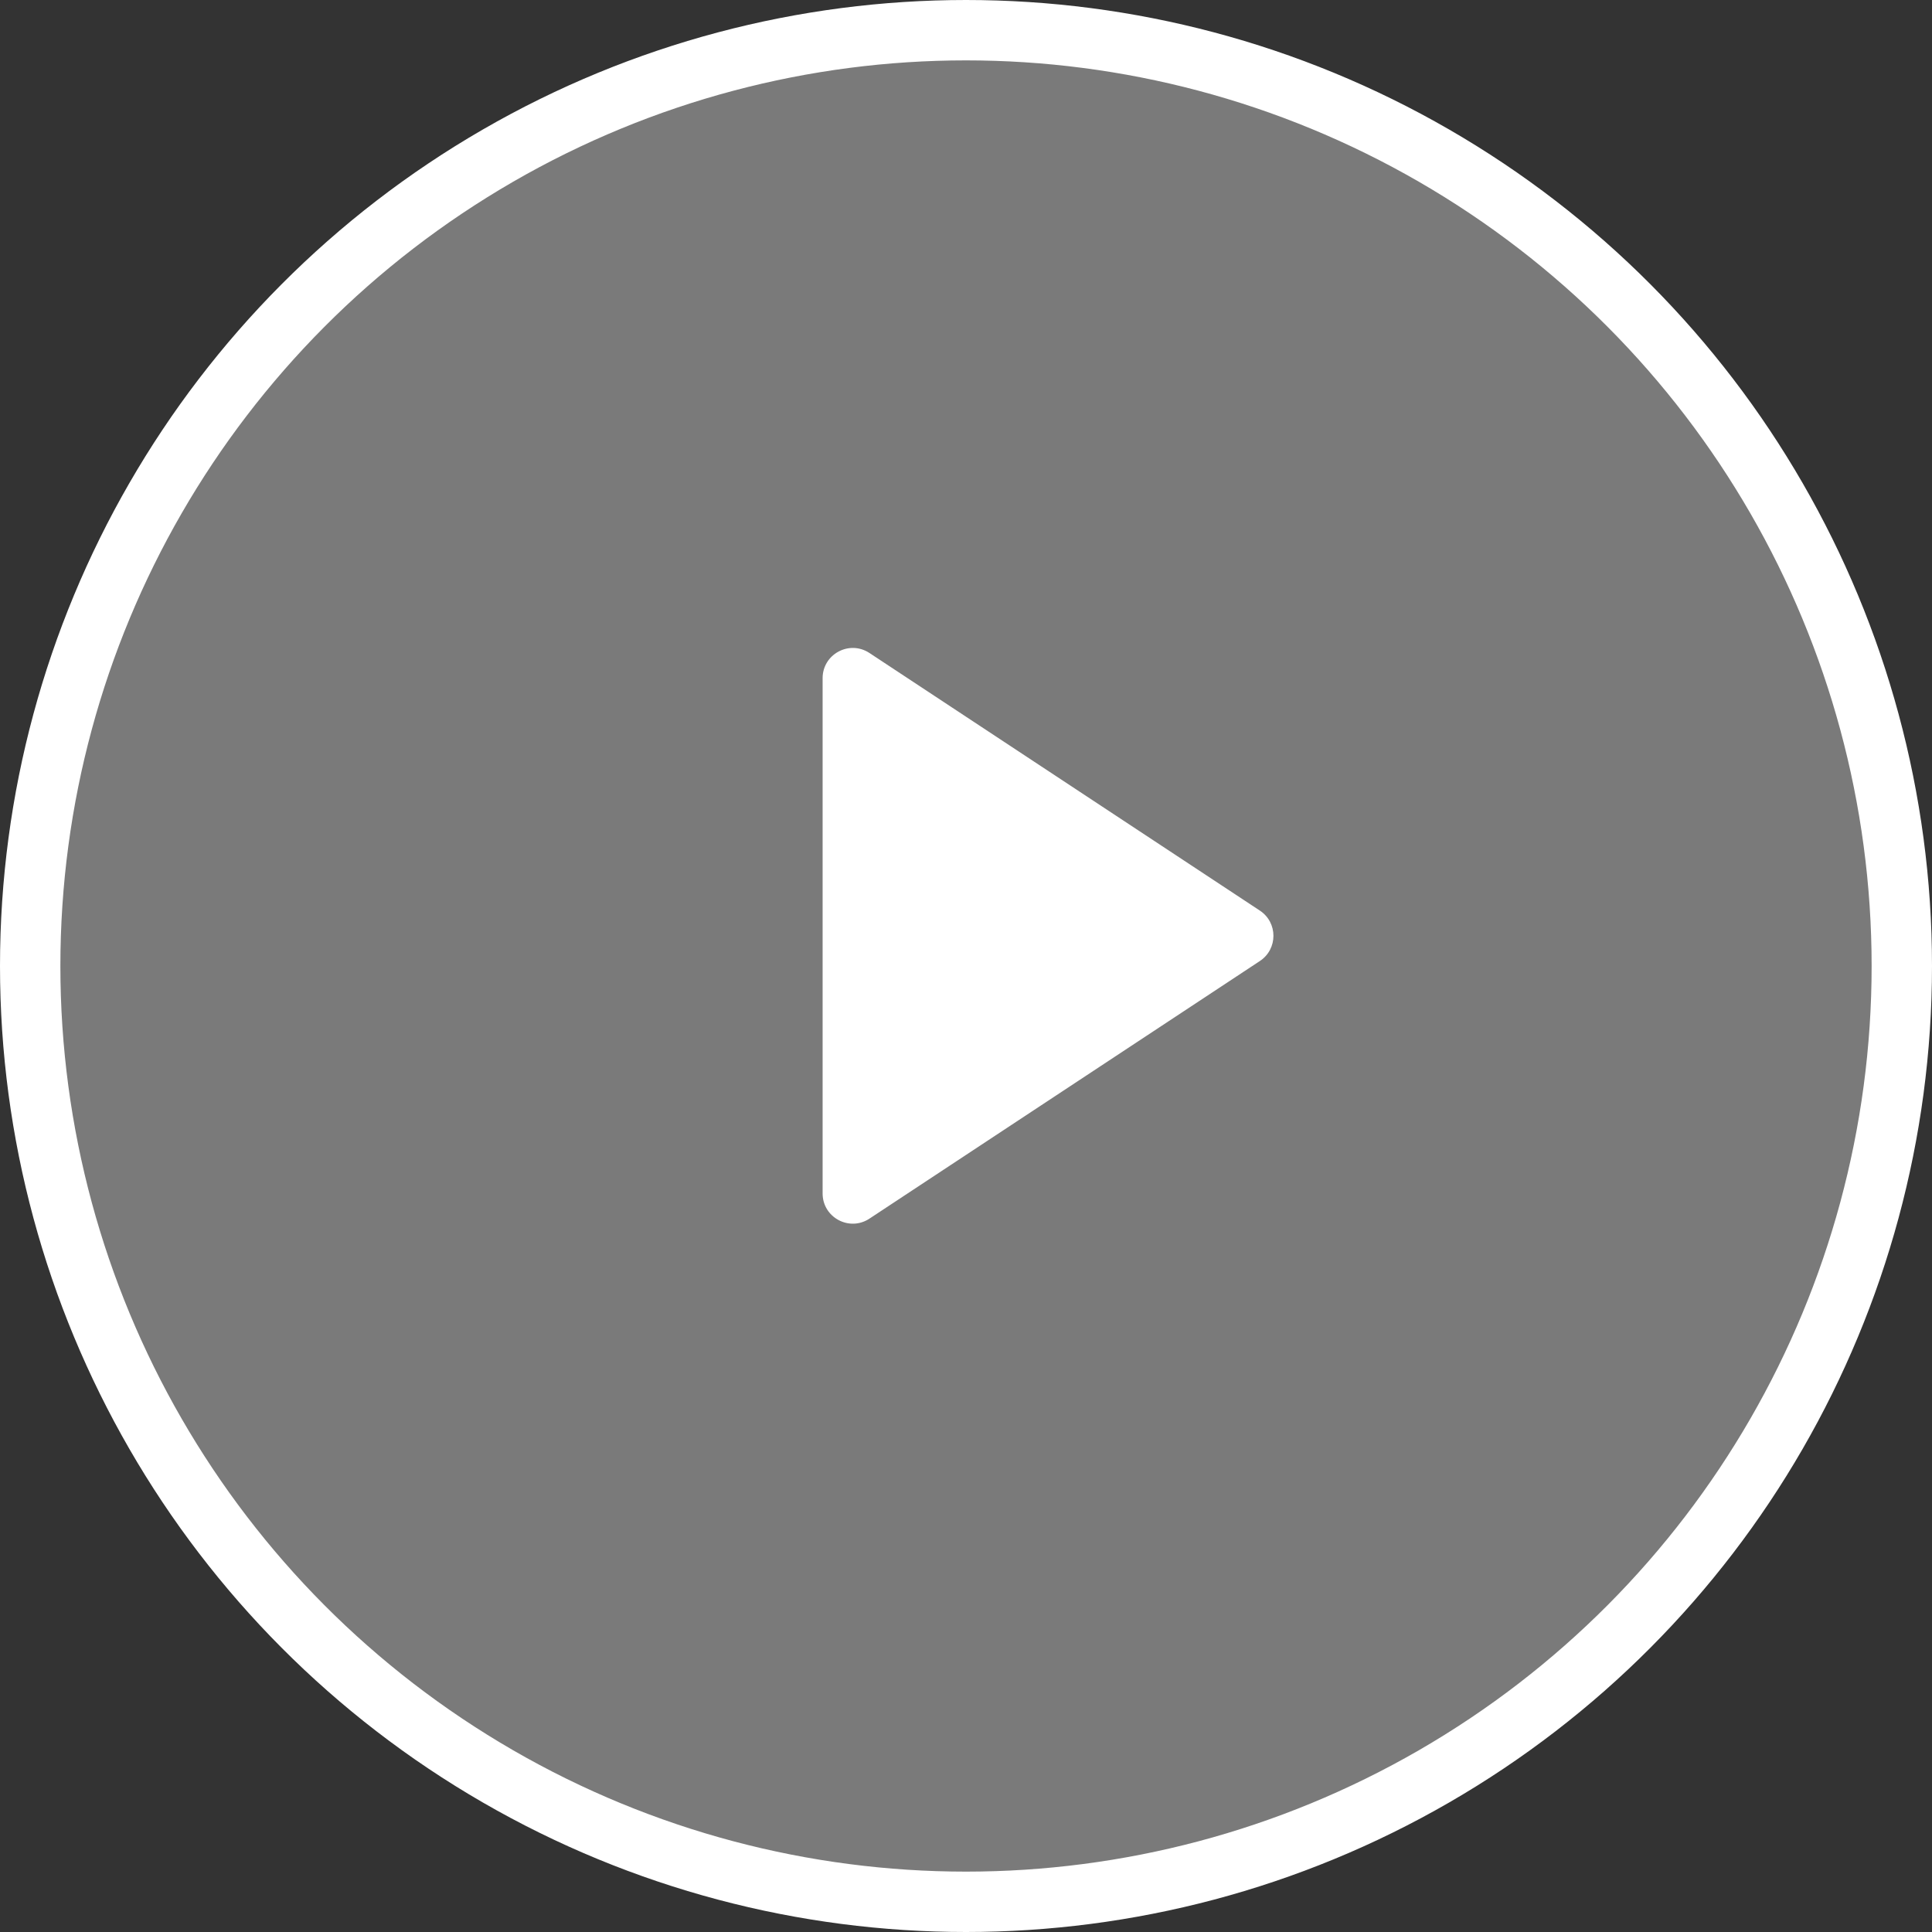
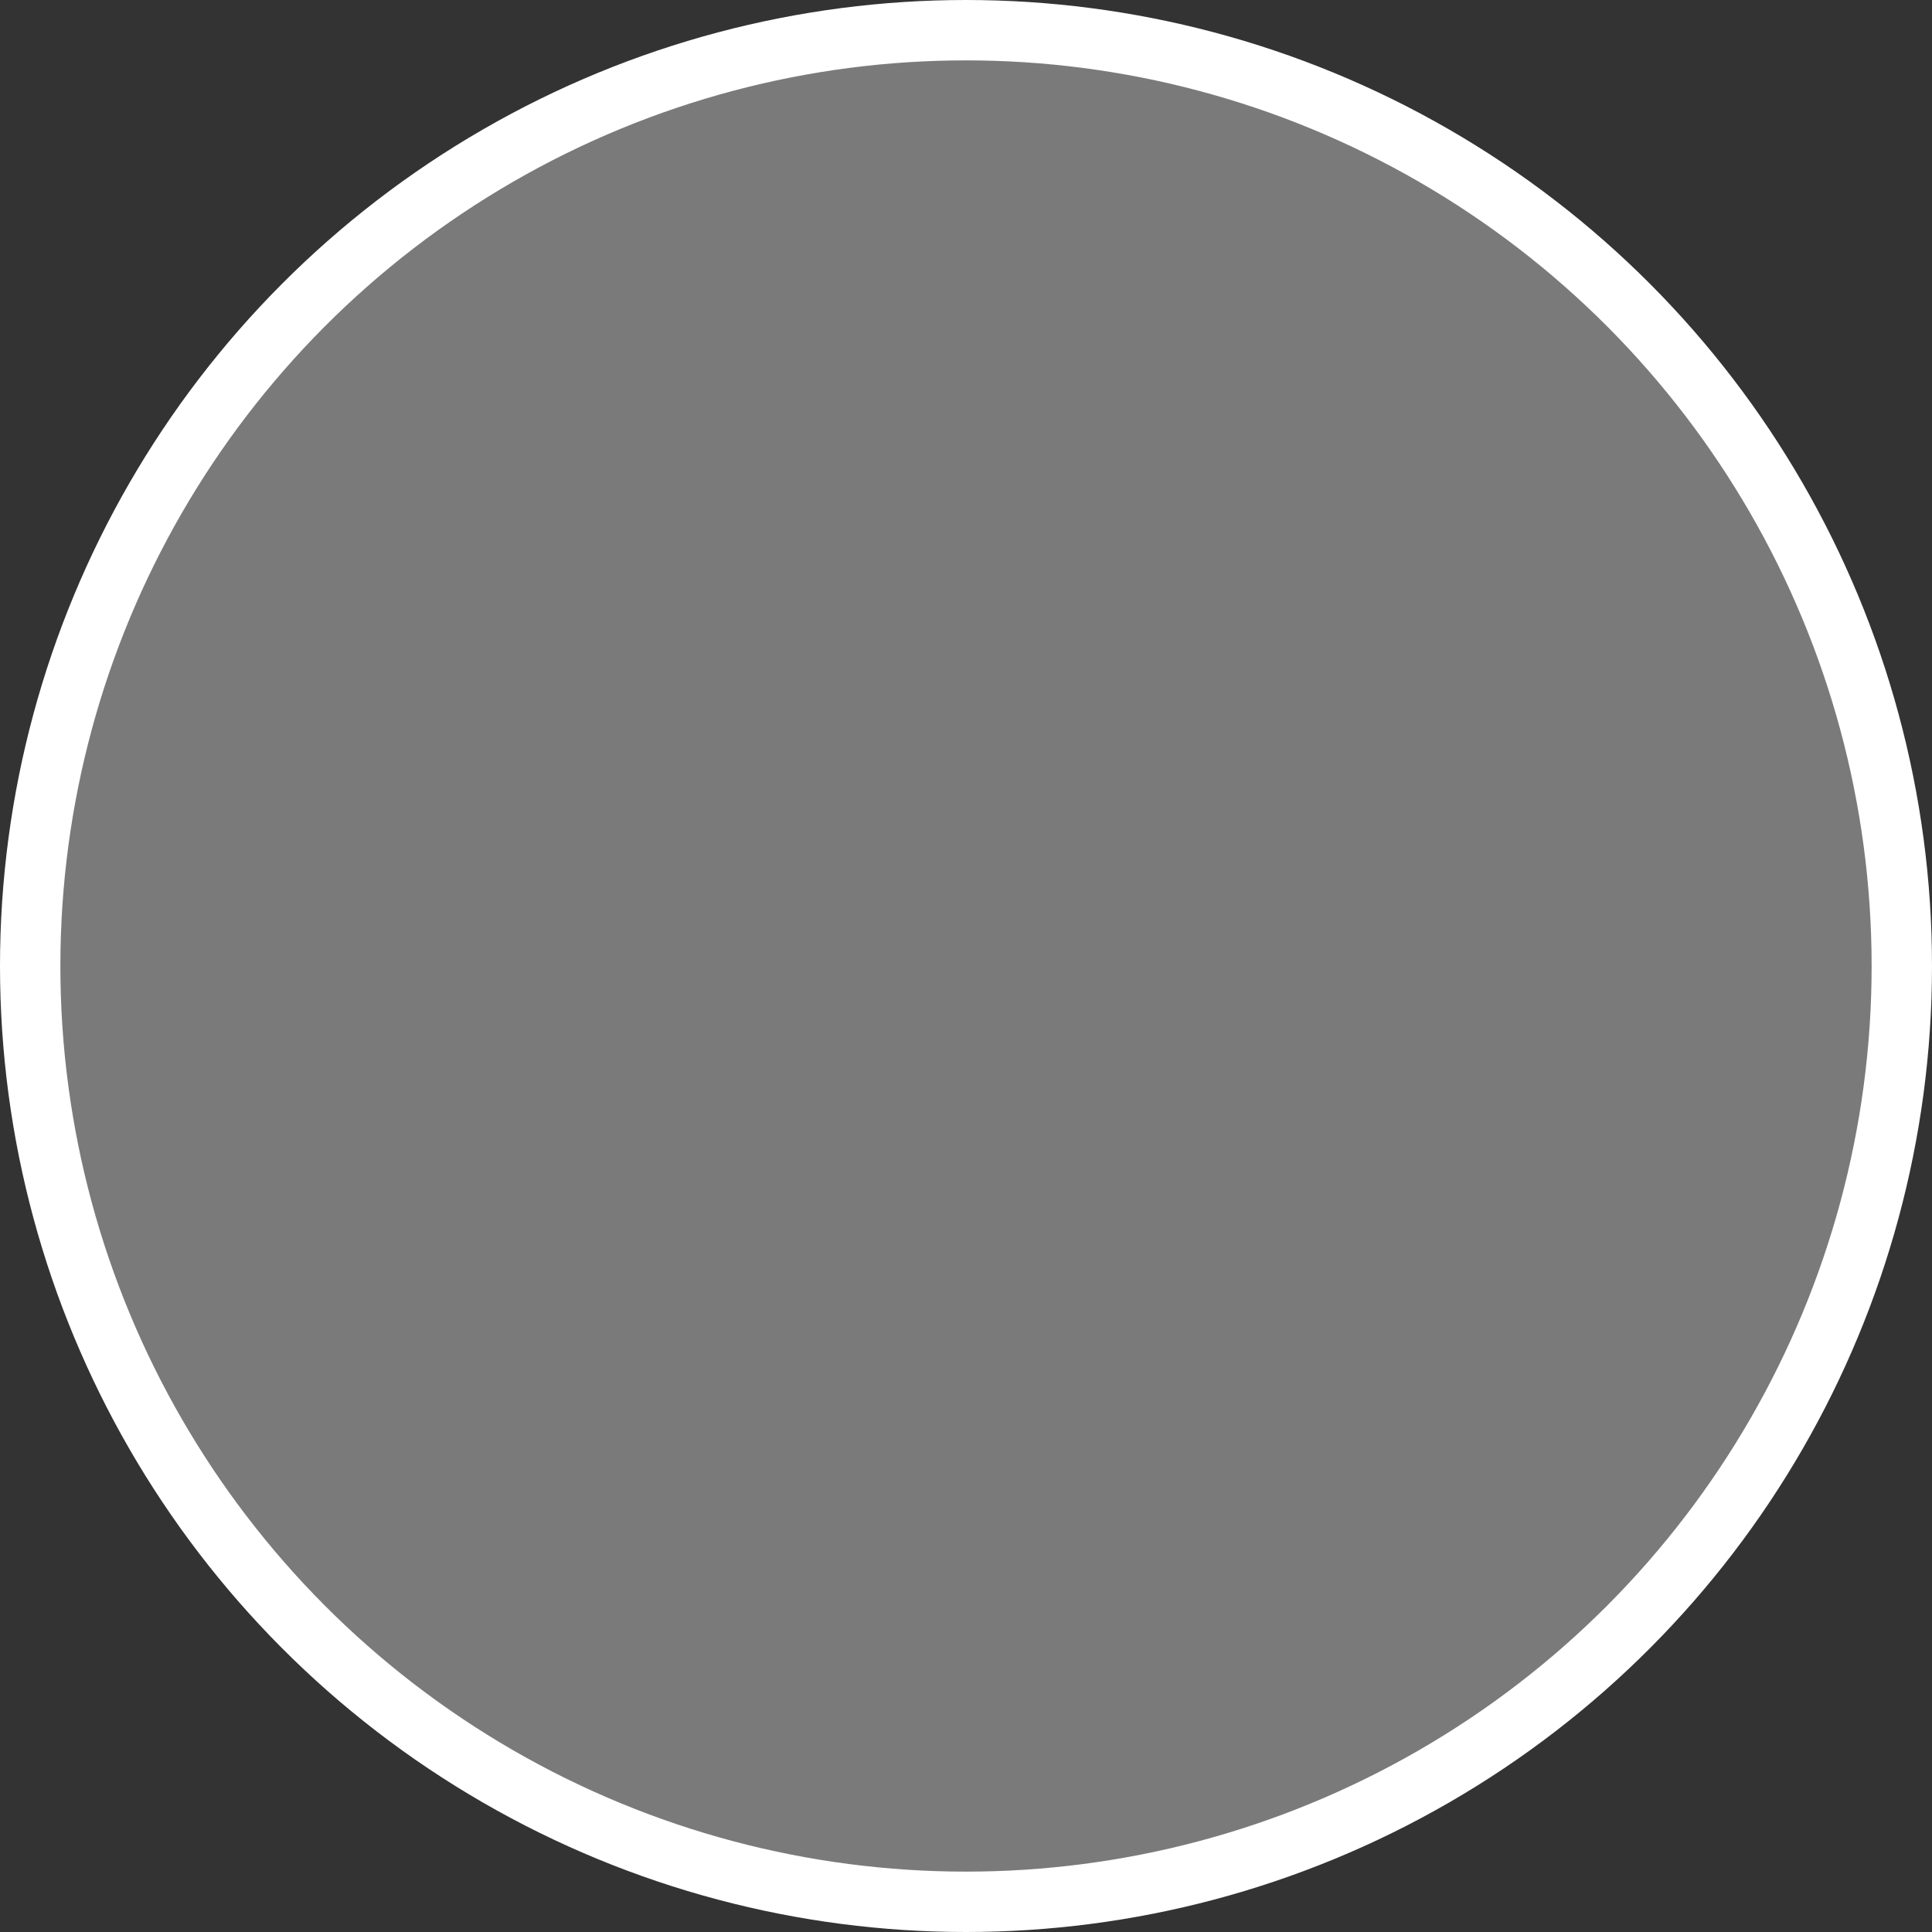
<svg xmlns="http://www.w3.org/2000/svg" width="64" height="64" viewBox="0 0 64 64" fill="none">
  <rect x="0" y="0" width="64" height="64" fill="#333333" stroke="none" />
  <circle cx="32" cy="32" r="31" fill="white" fill-opacity="0.35" stroke="white" stroke-width="2" />
-   <path d="M41.735 30.165C42.334 30.561 42.334 31.439 41.735 31.835L28.801 40.369C28.136 40.808 27.25 40.331 27.25 39.534L27.25 22.466C27.25 21.669 28.136 21.192 28.801 21.631L41.735 30.165Z" fill="white" />
</svg>